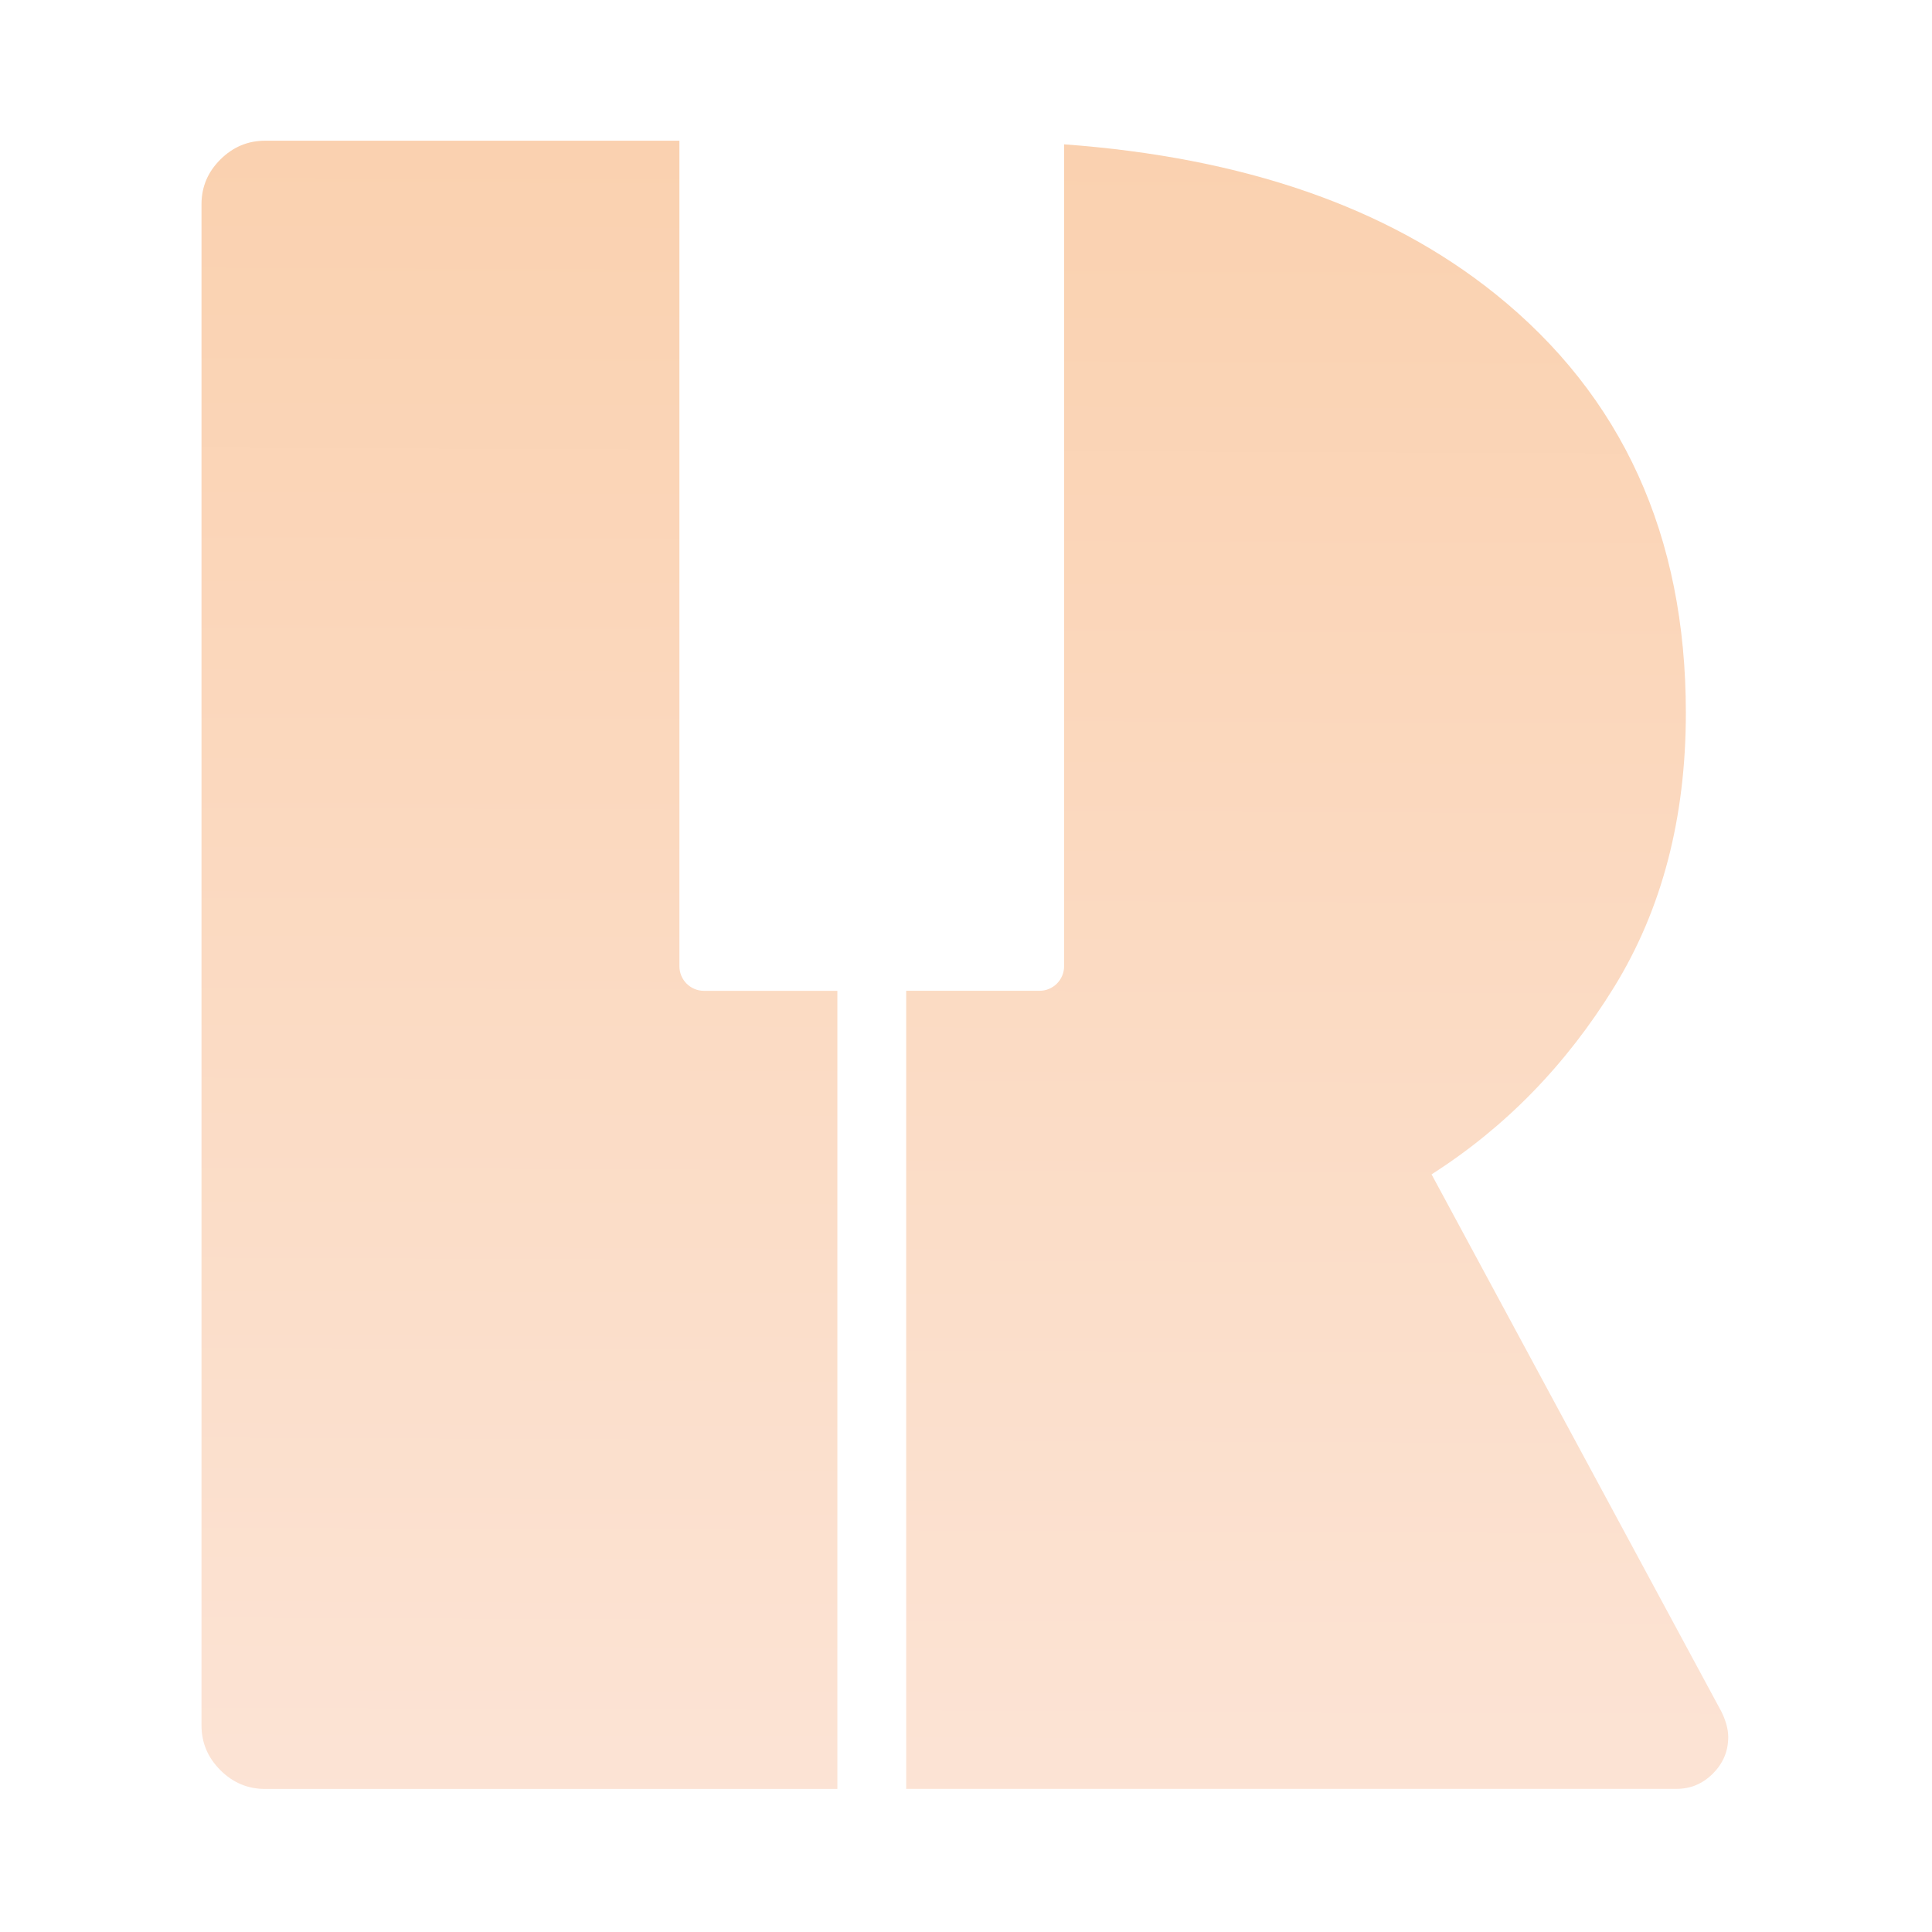
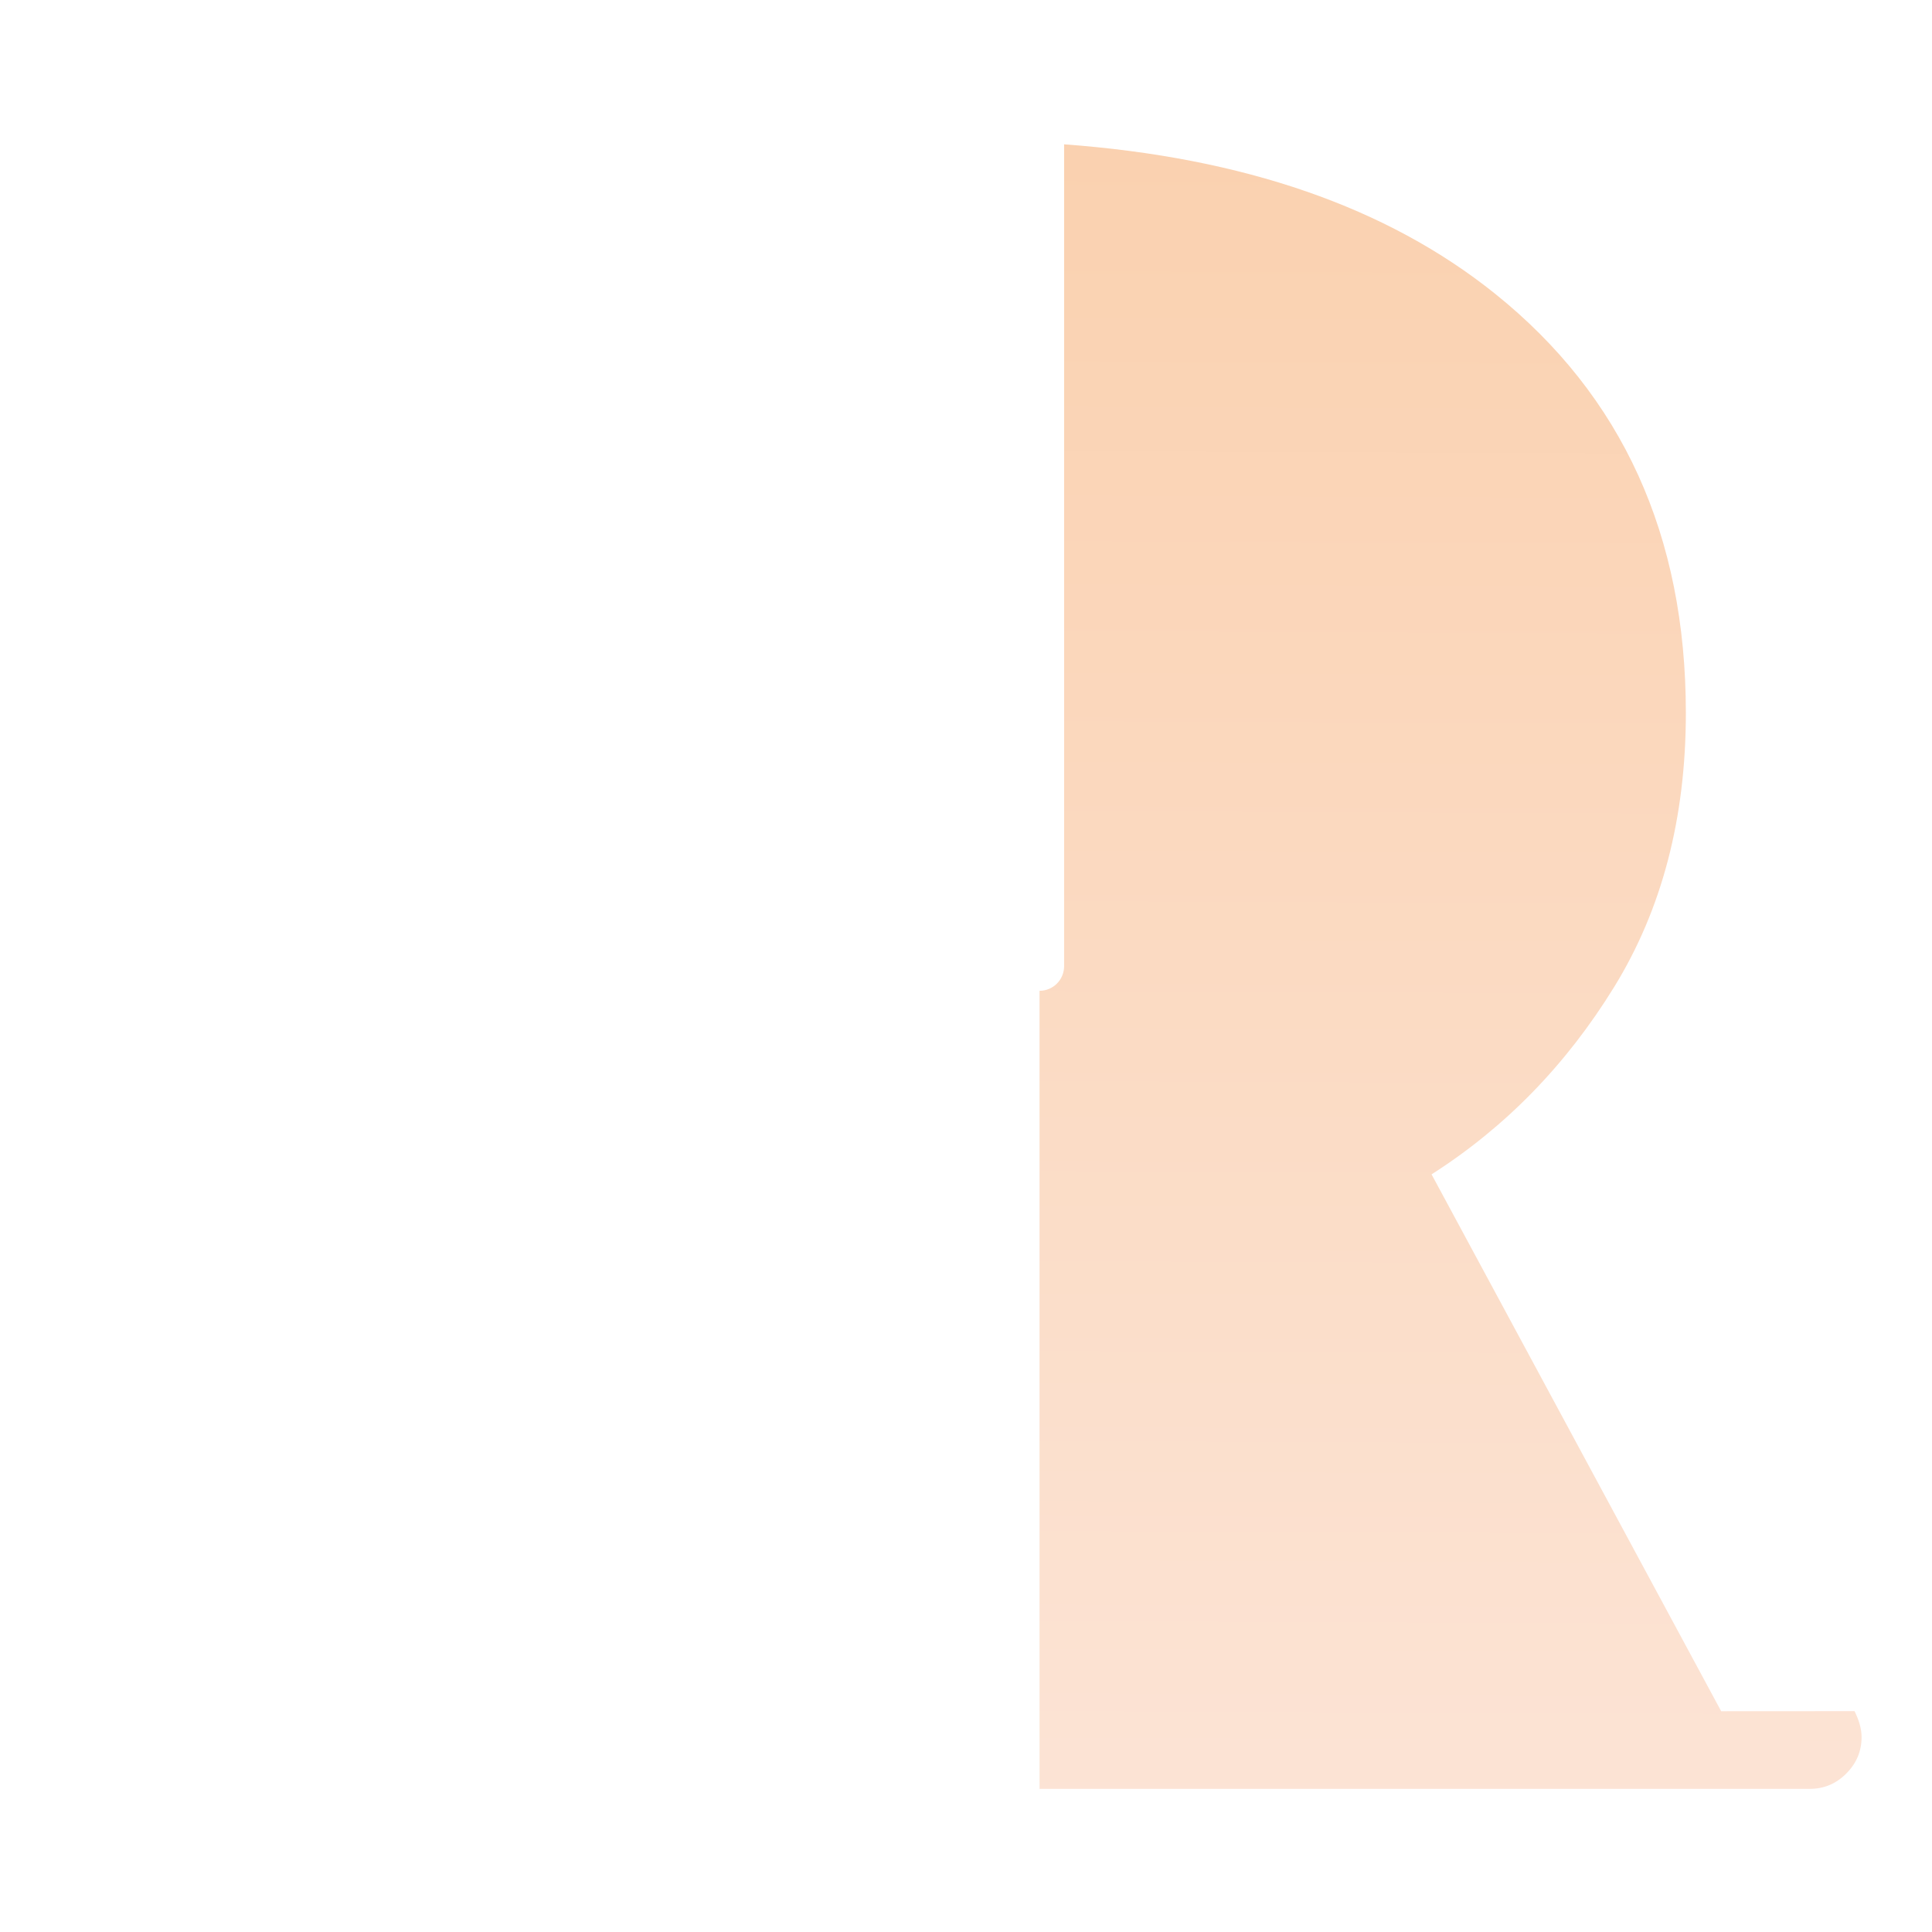
<svg xmlns="http://www.w3.org/2000/svg" xmlns:xlink="http://www.w3.org/1999/xlink" id="Capa_1" viewBox="0 0 512 512">
  <defs>
    <style> .st0 { fill: url(#Degradado_sin_nombre_421); } .st1 { fill: url(#Degradado_sin_nombre_42); } </style>
    <linearGradient id="Degradado_sin_nombre_42" data-name="Degradado sin nombre 42" x1="139.93" y1="-298.4" x2="136.54" y2="536.35" gradientUnits="userSpaceOnUse">
      <stop offset="0" stop-color="#f9c393" />
      <stop offset="1" stop-color="#fce6da" />
    </linearGradient>
    <linearGradient id="Degradado_sin_nombre_421" data-name="Degradado sin nombre 42" x1="351.75" y1="-297.54" x2="348.36" y2="537.21" xlink:href="#Degradado_sin_nombre_42" />
  </defs>
-   <path class="st1" d="M221.9,262.58h-35.34c-3.6,0-6.51-2.92-6.51-6.51V37.29s-109.8,0-109.8,0c-4.58,0-8.53,1.67-11.86,4.99-3.34,3.33-4.99,7.28-4.99,11.86v403.1c0,4.58,1.66,8.53,4.99,11.86,3.32,3.33,7.27,4.99,11.86,4.99h151.66v-211.5Z" />
-   <path class="st0" d="M456.13,453.49l-76.75-142.27c19.55-12.48,35.67-29.02,48.36-49.61,12.69-20.59,19.03-44.82,19.03-72.69,0-47-16.85-84.02-50.55-111.07-28.61-22.96-66.71-36.13-114.22-39.6v217.81c0,3.6-2.92,6.51-6.51,6.51h-35.34v211.5h204.12c3.74,0,6.96-1.34,9.67-4.06,2.7-2.7,4.06-5.93,4.06-9.67,0-2.08-.63-4.37-1.87-6.87Z" />
+   <path class="st0" d="M456.13,453.49l-76.75-142.27c19.55-12.48,35.67-29.02,48.36-49.61,12.69-20.59,19.03-44.82,19.03-72.69,0-47-16.85-84.02-50.55-111.07-28.61-22.96-66.71-36.13-114.22-39.6v217.81c0,3.6-2.92,6.51-6.51,6.51v211.5h204.12c3.74,0,6.96-1.34,9.67-4.06,2.7-2.7,4.06-5.93,4.06-9.67,0-2.08-.63-4.37-1.87-6.87Z" />
</svg>